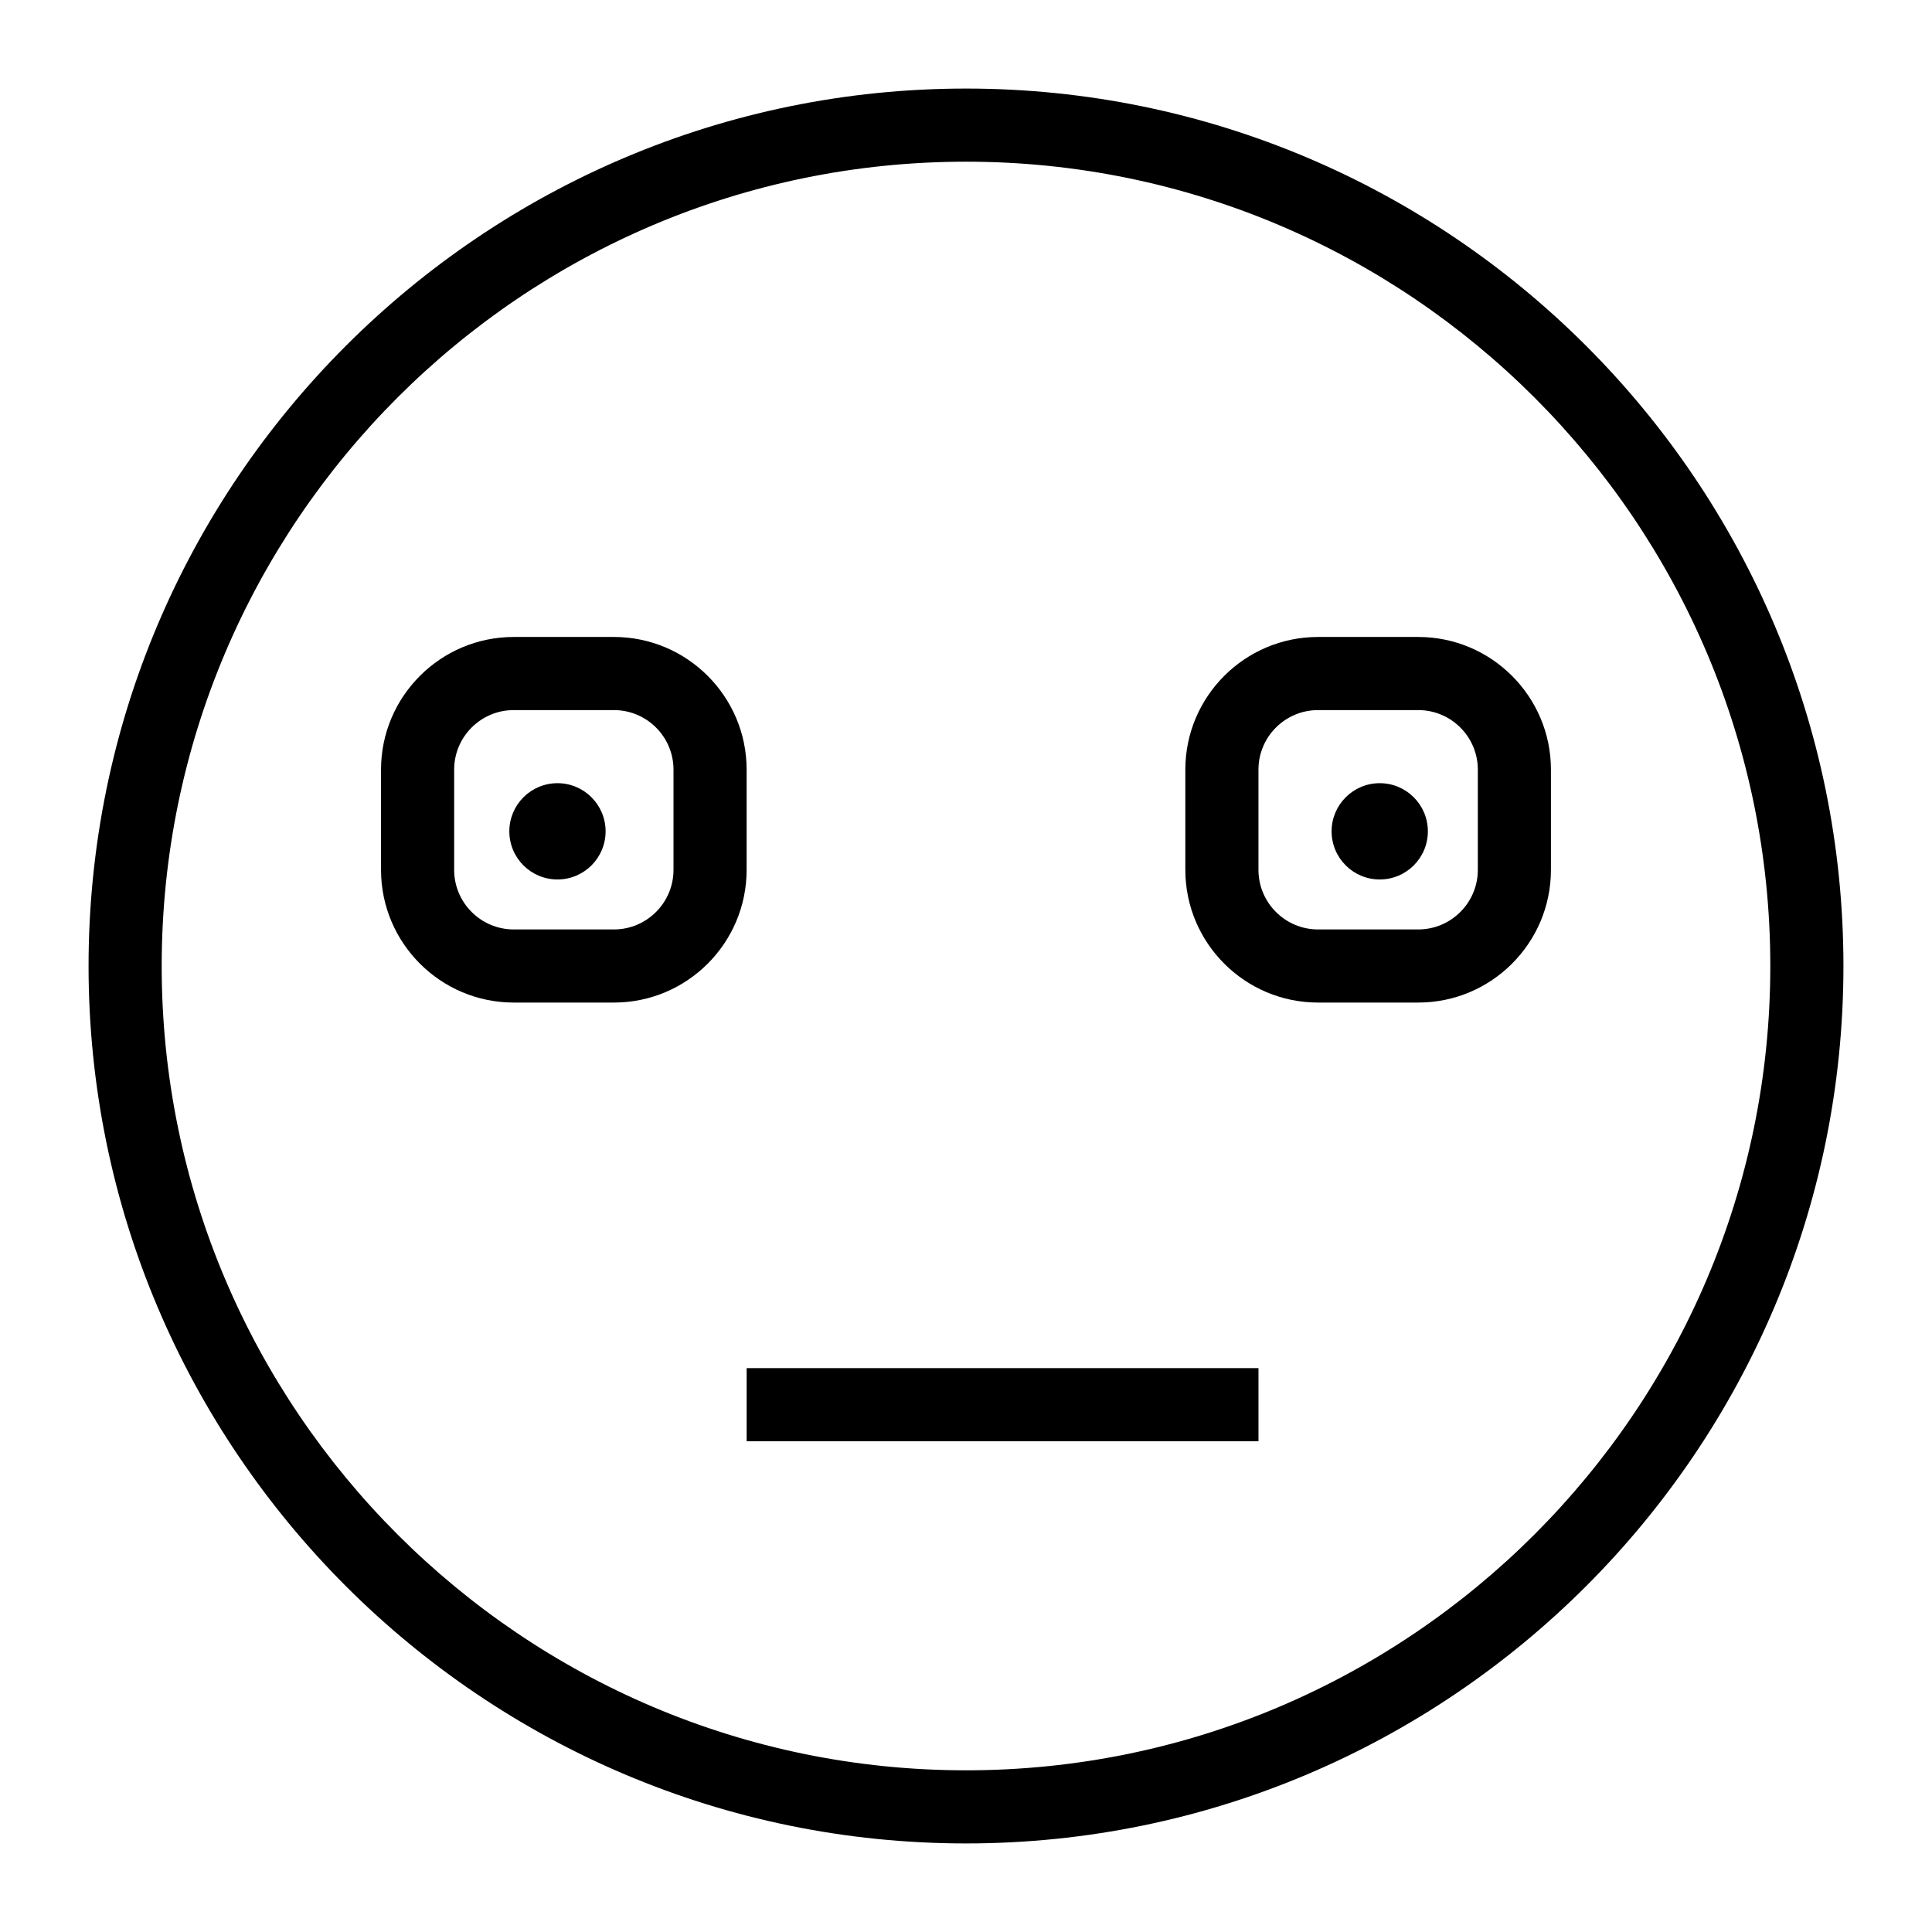
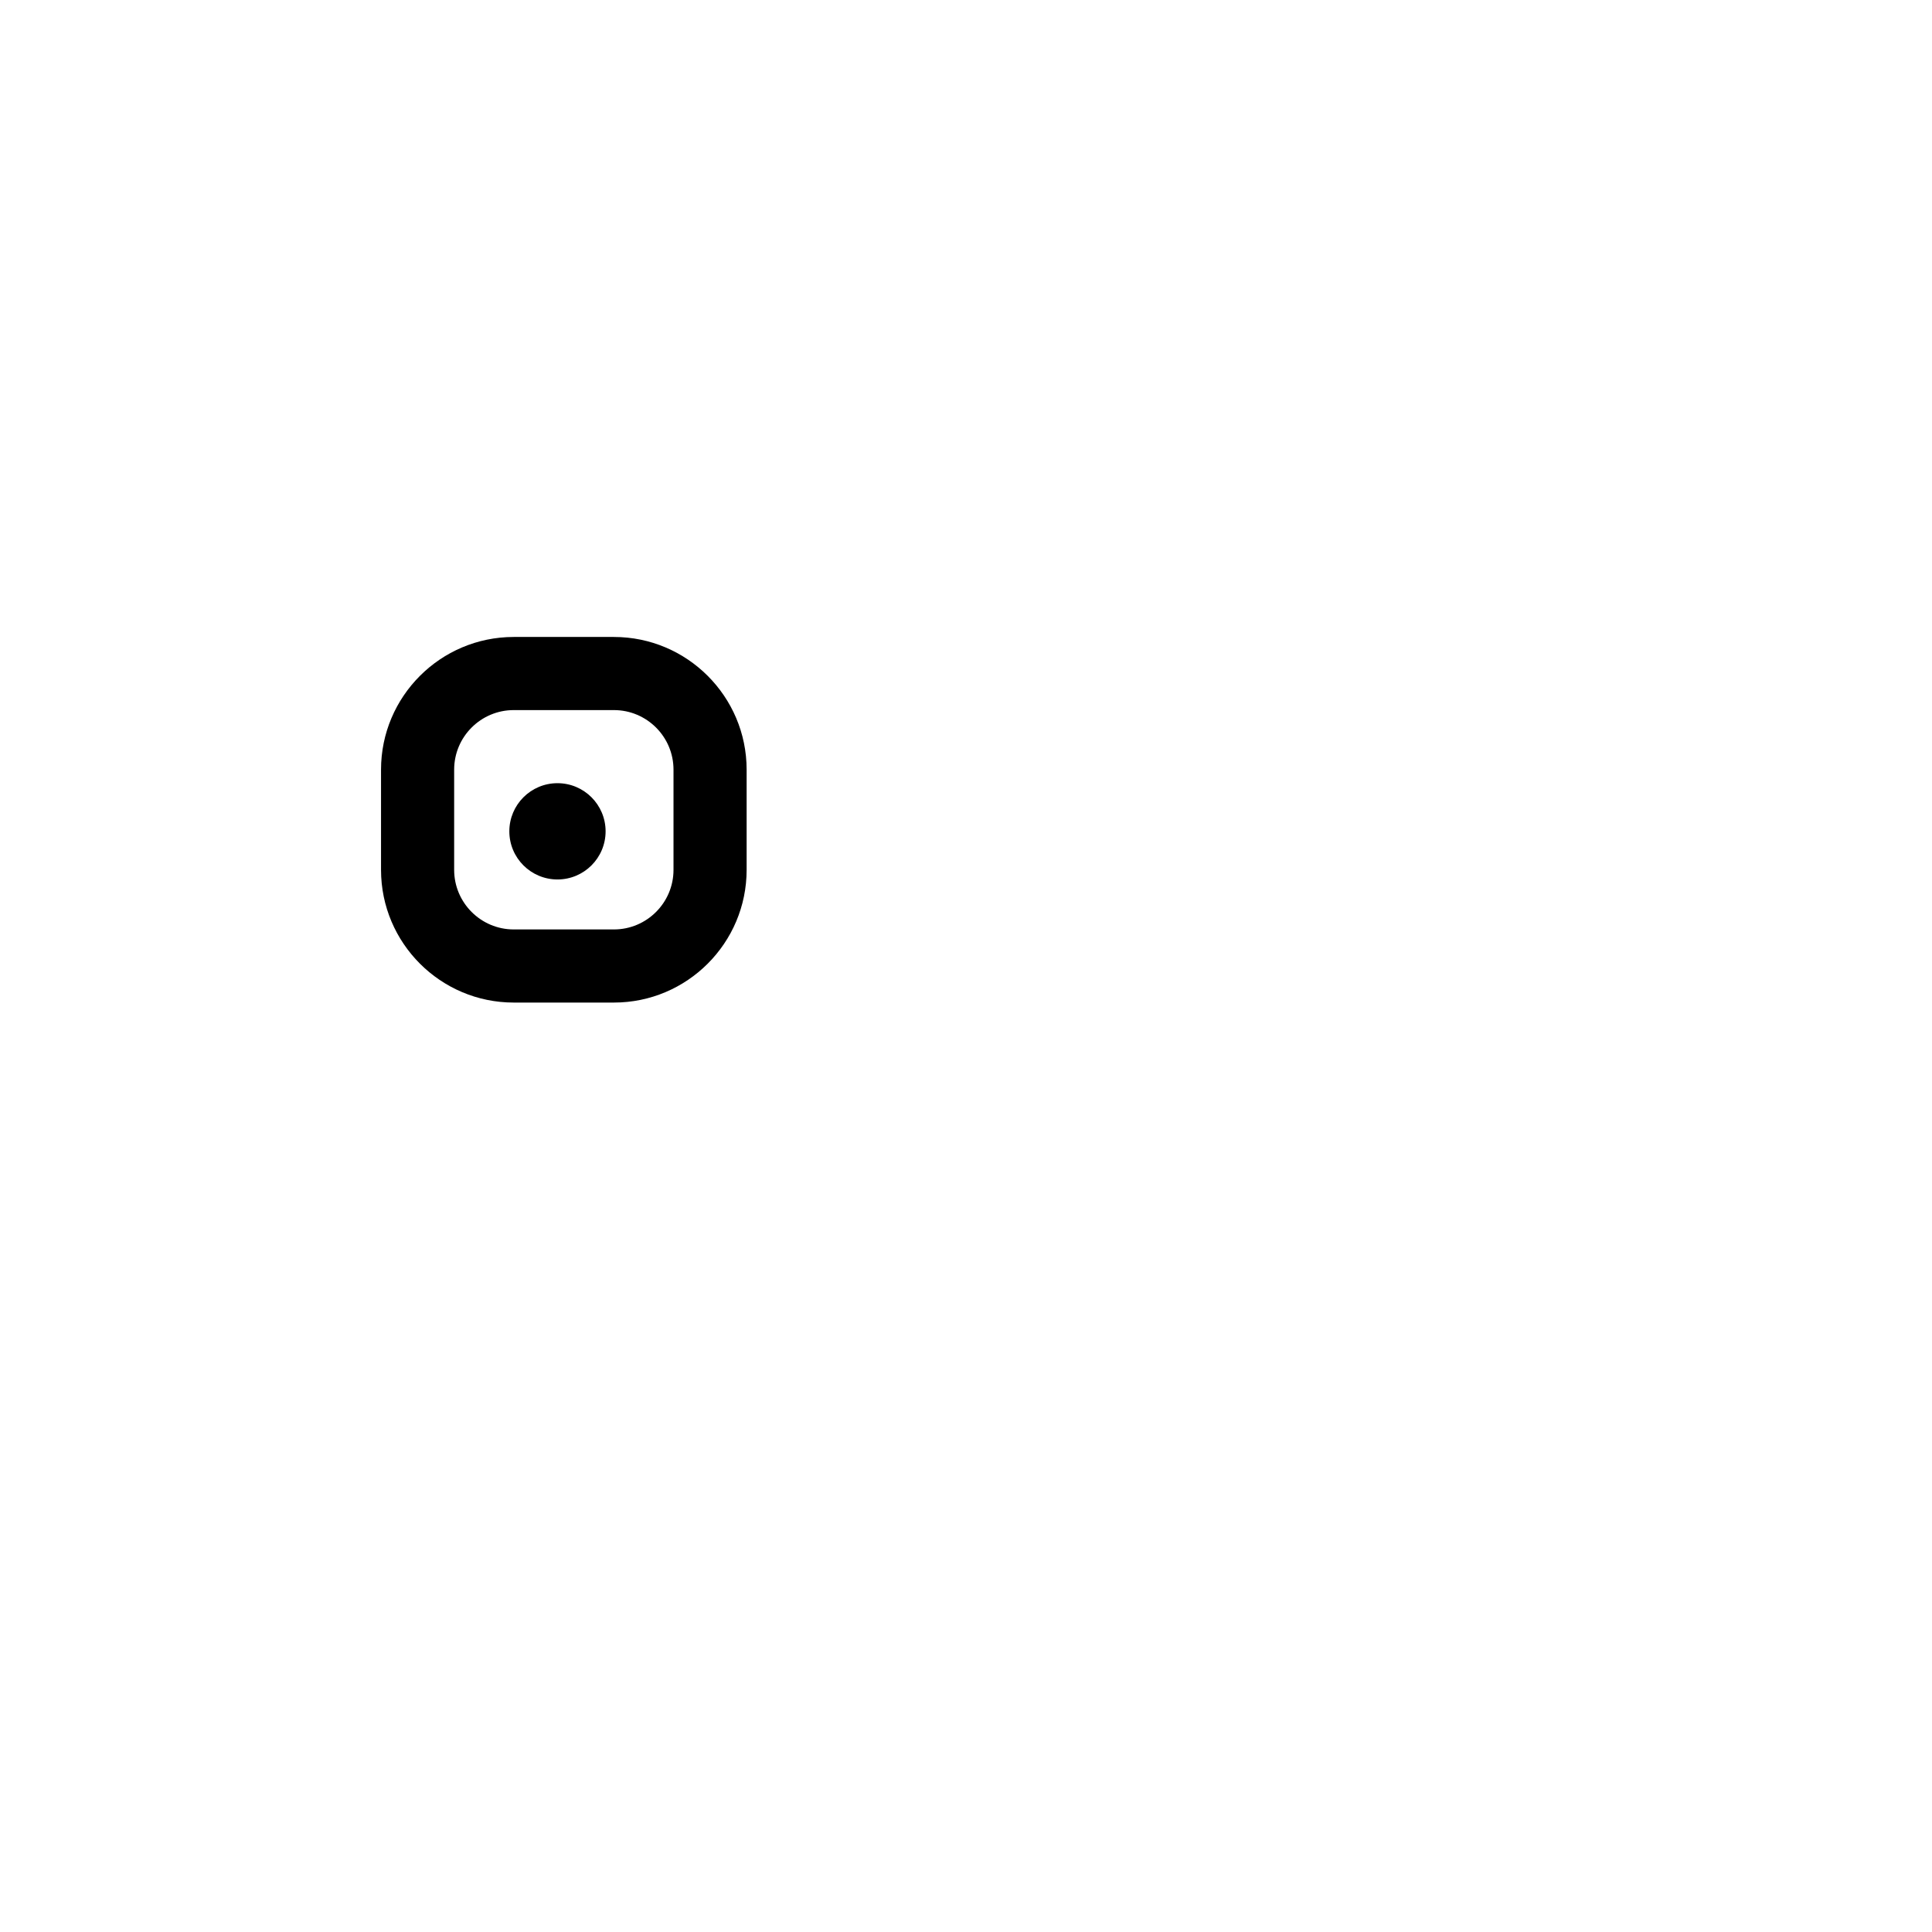
<svg xmlns="http://www.w3.org/2000/svg" fill="#000000" width="800px" height="800px" version="1.1" viewBox="144 144 512 512">
  <g>
-     <path d="m400 632.53c-128.21 0-232.53-104.32-232.53-232.53 0-128.21 104.31-232.53 232.53-232.53s232.53 104.31 232.53 232.53c0 128.21-104.32 232.53-232.53 232.53zm0-445.68c-117.53 0-213.15 95.621-213.15 213.15s95.617 213.15 213.15 213.15 213.15-95.617 213.15-213.15c0.004-117.53-95.613-213.15-213.14-213.15z" />
    <path d="m306.7 409.69h-26.559c-19.391 0-35.164-15.773-35.164-35.168v-26.559c0-19.387 15.773-35.16 35.164-35.16h26.559c19.391 0 35.164 15.773 35.164 35.16v26.559c0 19.395-15.773 35.168-35.164 35.168zm-26.559-77.508c-8.703 0-15.785 7.074-15.785 15.781v26.559c0 8.703 7.082 15.789 15.785 15.789h26.559c8.703 0 15.785-7.086 15.785-15.789v-26.559c0-8.707-7.082-15.781-15.785-15.781z" />
-     <path d="m519.85 409.69h-26.559c-19.391 0-35.164-15.773-35.164-35.168v-26.559c0-19.387 15.773-35.16 35.164-35.16h26.559c19.395 0 35.164 15.773 35.164 35.16v26.559c0 19.395-15.77 35.168-35.164 35.168zm-26.559-77.508c-8.703 0-15.785 7.074-15.785 15.781v26.559c0 8.703 7.082 15.789 15.785 15.789h26.559c8.707 0 15.789-7.086 15.789-15.789v-26.559c0-8.707-7.082-15.781-15.789-15.781z" />
    <path d="m304.49 364.31c0 7.047-5.711 12.758-12.754 12.758-7.047 0-12.758-5.711-12.758-12.758 0-7.043 5.711-12.758 12.758-12.758 7.043 0 12.754 5.715 12.754 12.758" />
-     <path d="m522.4 364.31c0 7.047-5.711 12.758-12.758 12.758-7.043 0-12.754-5.711-12.754-12.758 0-7.043 5.711-12.758 12.754-12.758 7.047 0 12.758 5.715 12.758 12.758" />
-     <path d="m341.87 506.57h135.64v19.379h-135.64z" />
  </g>
</svg>